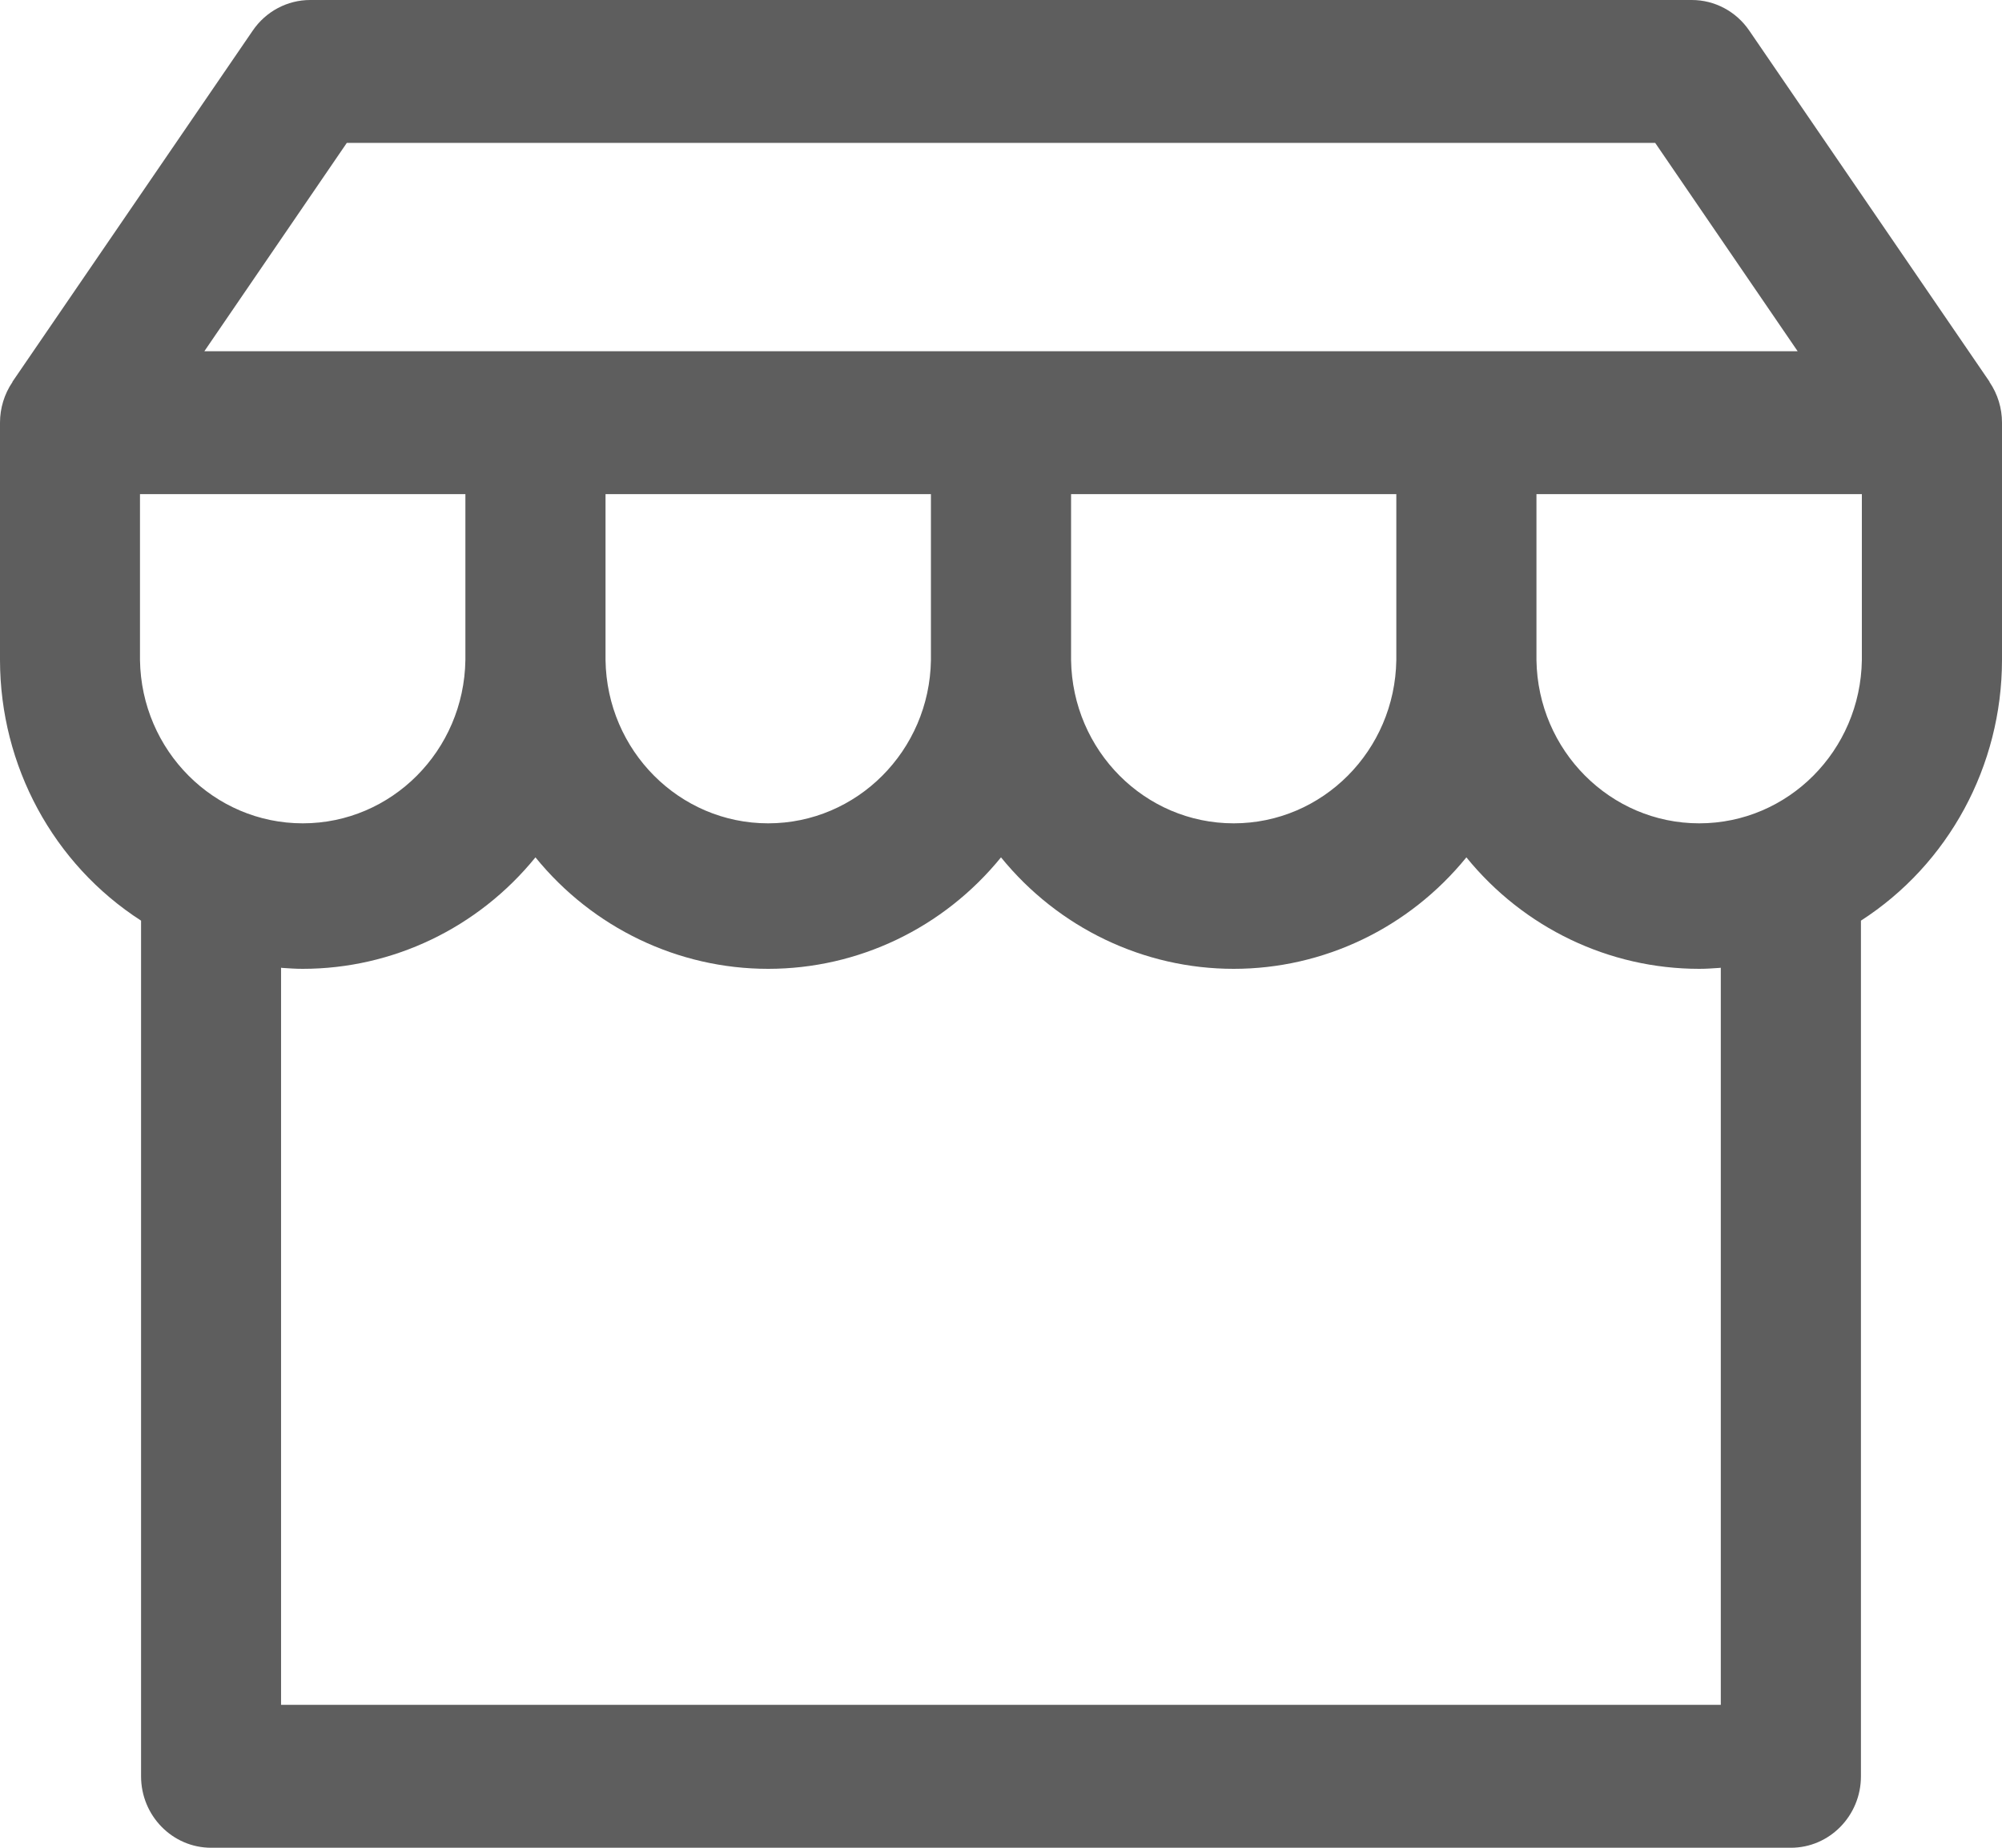
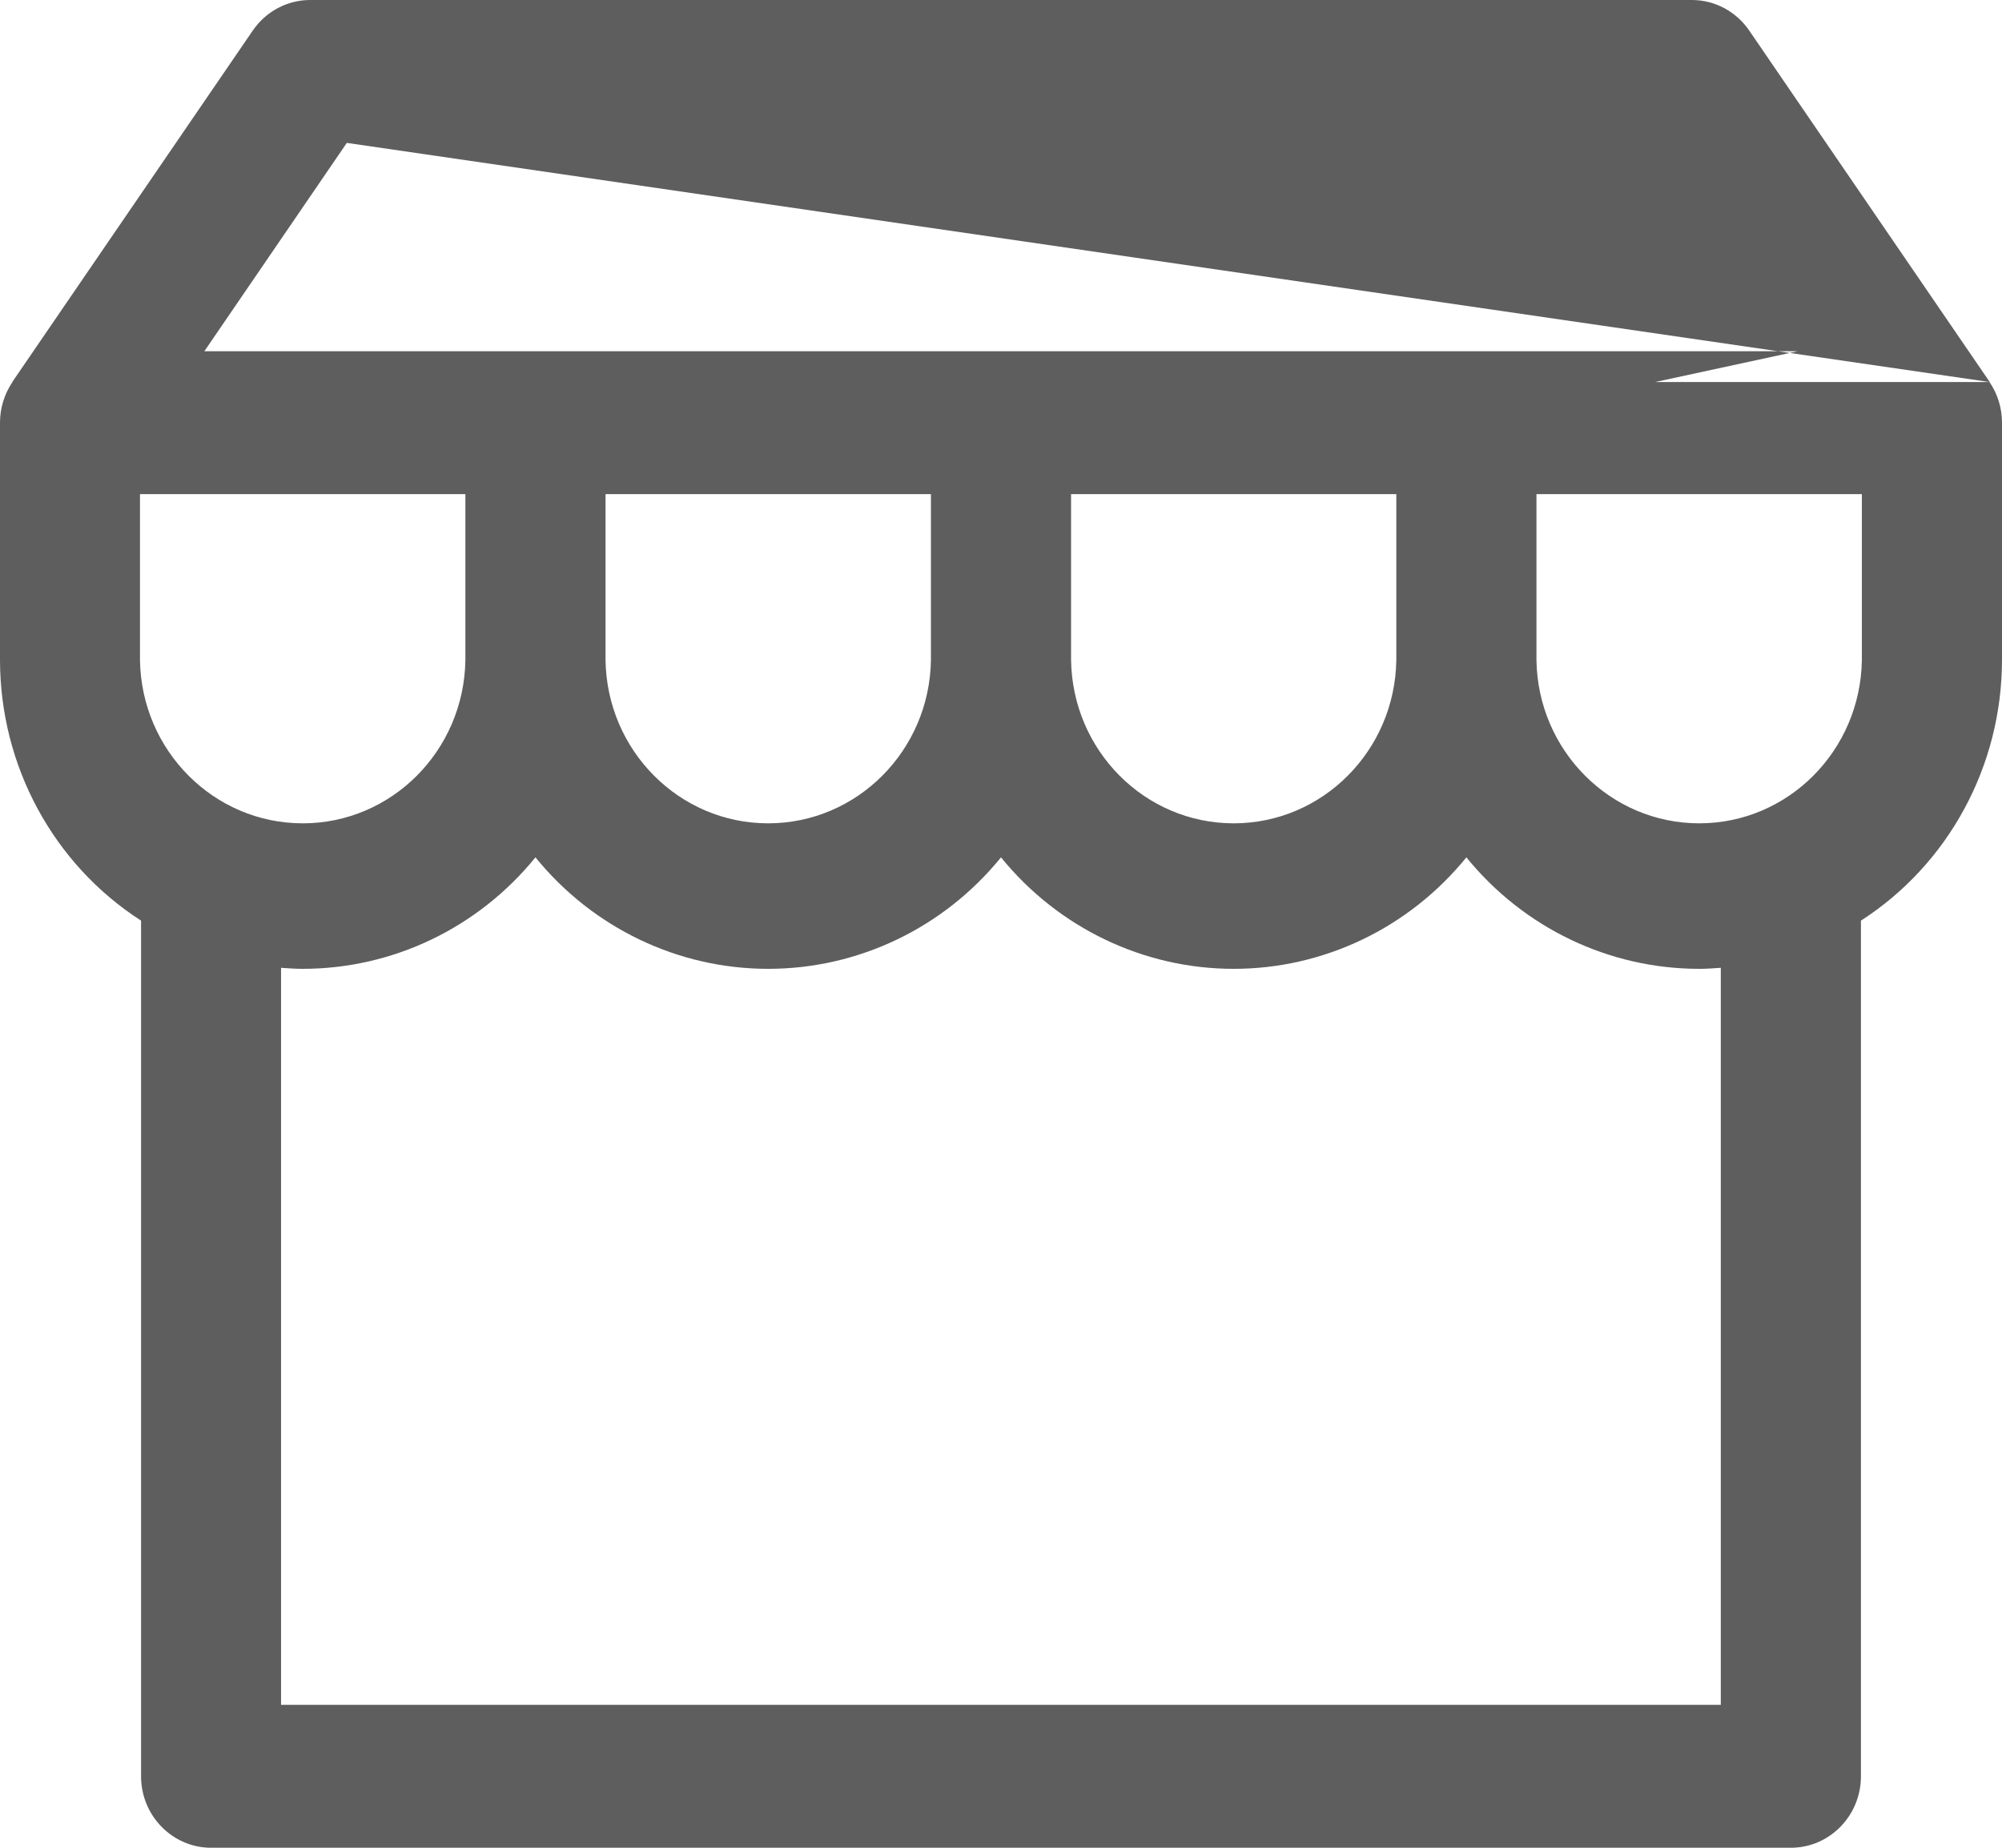
<svg xmlns="http://www.w3.org/2000/svg" width="13" height="12" viewBox="0 0 13 12" fill="none">
-   <path fill-rule="evenodd" clip-rule="evenodd" d="M12.919 2.481V2.479L11.359 0.199C11.274 0.074 11.134 -9.727e-05 10.986 9.56996e-08H2.014C1.866 -4.80443e-05 1.726 0.074 1.641 0.199L0.081 2.479V2.481C0.028 2.559 0 2.651 0 2.745V4.287C0.001 4.974 0.346 5.612 0.916 5.979V11.536C0.916 11.792 1.12 12 1.371 12H11.629C11.88 12 12.084 11.792 12.084 11.536V5.979C12.654 5.612 12.999 4.974 13 4.287V2.745C13 2.651 12.972 2.559 12.919 2.481ZM2.252 0.928H10.748L11.673 2.281H1.327L2.252 0.928ZM9.067 3.209H6.955V4.287C6.964 4.875 7.434 5.347 8.011 5.347C8.588 5.347 9.058 4.875 9.067 4.287V3.209ZM3.932 3.209H6.045V4.287C6.036 4.875 5.565 5.347 4.988 5.347C4.411 5.347 3.941 4.875 3.932 4.287V3.209ZM3.022 3.209H0.909V4.287C0.918 4.875 1.389 5.347 1.966 5.347C2.543 5.347 3.013 4.875 3.022 4.287V3.209ZM11.174 11.072H1.825V6.285L1.834 6.286C1.878 6.289 1.921 6.292 1.965 6.292C2.55 6.292 3.104 6.027 3.477 5.568C3.85 6.027 4.404 6.292 4.988 6.292C5.573 6.292 6.127 6.027 6.5 5.568C6.873 6.027 7.427 6.292 8.011 6.292C8.595 6.292 9.149 6.027 9.522 5.568C9.895 6.027 10.449 6.292 11.034 6.292C11.078 6.292 11.121 6.289 11.164 6.286L11.164 6.286L11.174 6.285V11.072ZM11.034 5.347C11.611 5.347 12.081 4.875 12.09 4.287V3.209H9.977V4.287C9.986 4.875 10.457 5.347 11.034 5.347Z" fill="#5E5E5E" />
+   <path fill-rule="evenodd" clip-rule="evenodd" d="M12.919 2.481V2.479L11.359 0.199C11.274 0.074 11.134 -9.727e-05 10.986 9.56996e-08H2.014C1.866 -4.80443e-05 1.726 0.074 1.641 0.199L0.081 2.479V2.481C0.028 2.559 0 2.651 0 2.745V4.287C0.001 4.974 0.346 5.612 0.916 5.979V11.536C0.916 11.792 1.12 12 1.371 12H11.629C11.88 12 12.084 11.792 12.084 11.536V5.979C12.654 5.612 12.999 4.974 13 4.287V2.745C13 2.651 12.972 2.559 12.919 2.481ZH10.748L11.673 2.281H1.327L2.252 0.928ZM9.067 3.209H6.955V4.287C6.964 4.875 7.434 5.347 8.011 5.347C8.588 5.347 9.058 4.875 9.067 4.287V3.209ZM3.932 3.209H6.045V4.287C6.036 4.875 5.565 5.347 4.988 5.347C4.411 5.347 3.941 4.875 3.932 4.287V3.209ZM3.022 3.209H0.909V4.287C0.918 4.875 1.389 5.347 1.966 5.347C2.543 5.347 3.013 4.875 3.022 4.287V3.209ZM11.174 11.072H1.825V6.285L1.834 6.286C1.878 6.289 1.921 6.292 1.965 6.292C2.55 6.292 3.104 6.027 3.477 5.568C3.85 6.027 4.404 6.292 4.988 6.292C5.573 6.292 6.127 6.027 6.5 5.568C6.873 6.027 7.427 6.292 8.011 6.292C8.595 6.292 9.149 6.027 9.522 5.568C9.895 6.027 10.449 6.292 11.034 6.292C11.078 6.292 11.121 6.289 11.164 6.286L11.164 6.286L11.174 6.285V11.072ZM11.034 5.347C11.611 5.347 12.081 4.875 12.09 4.287V3.209H9.977V4.287C9.986 4.875 10.457 5.347 11.034 5.347Z" fill="#5E5E5E" />
</svg>